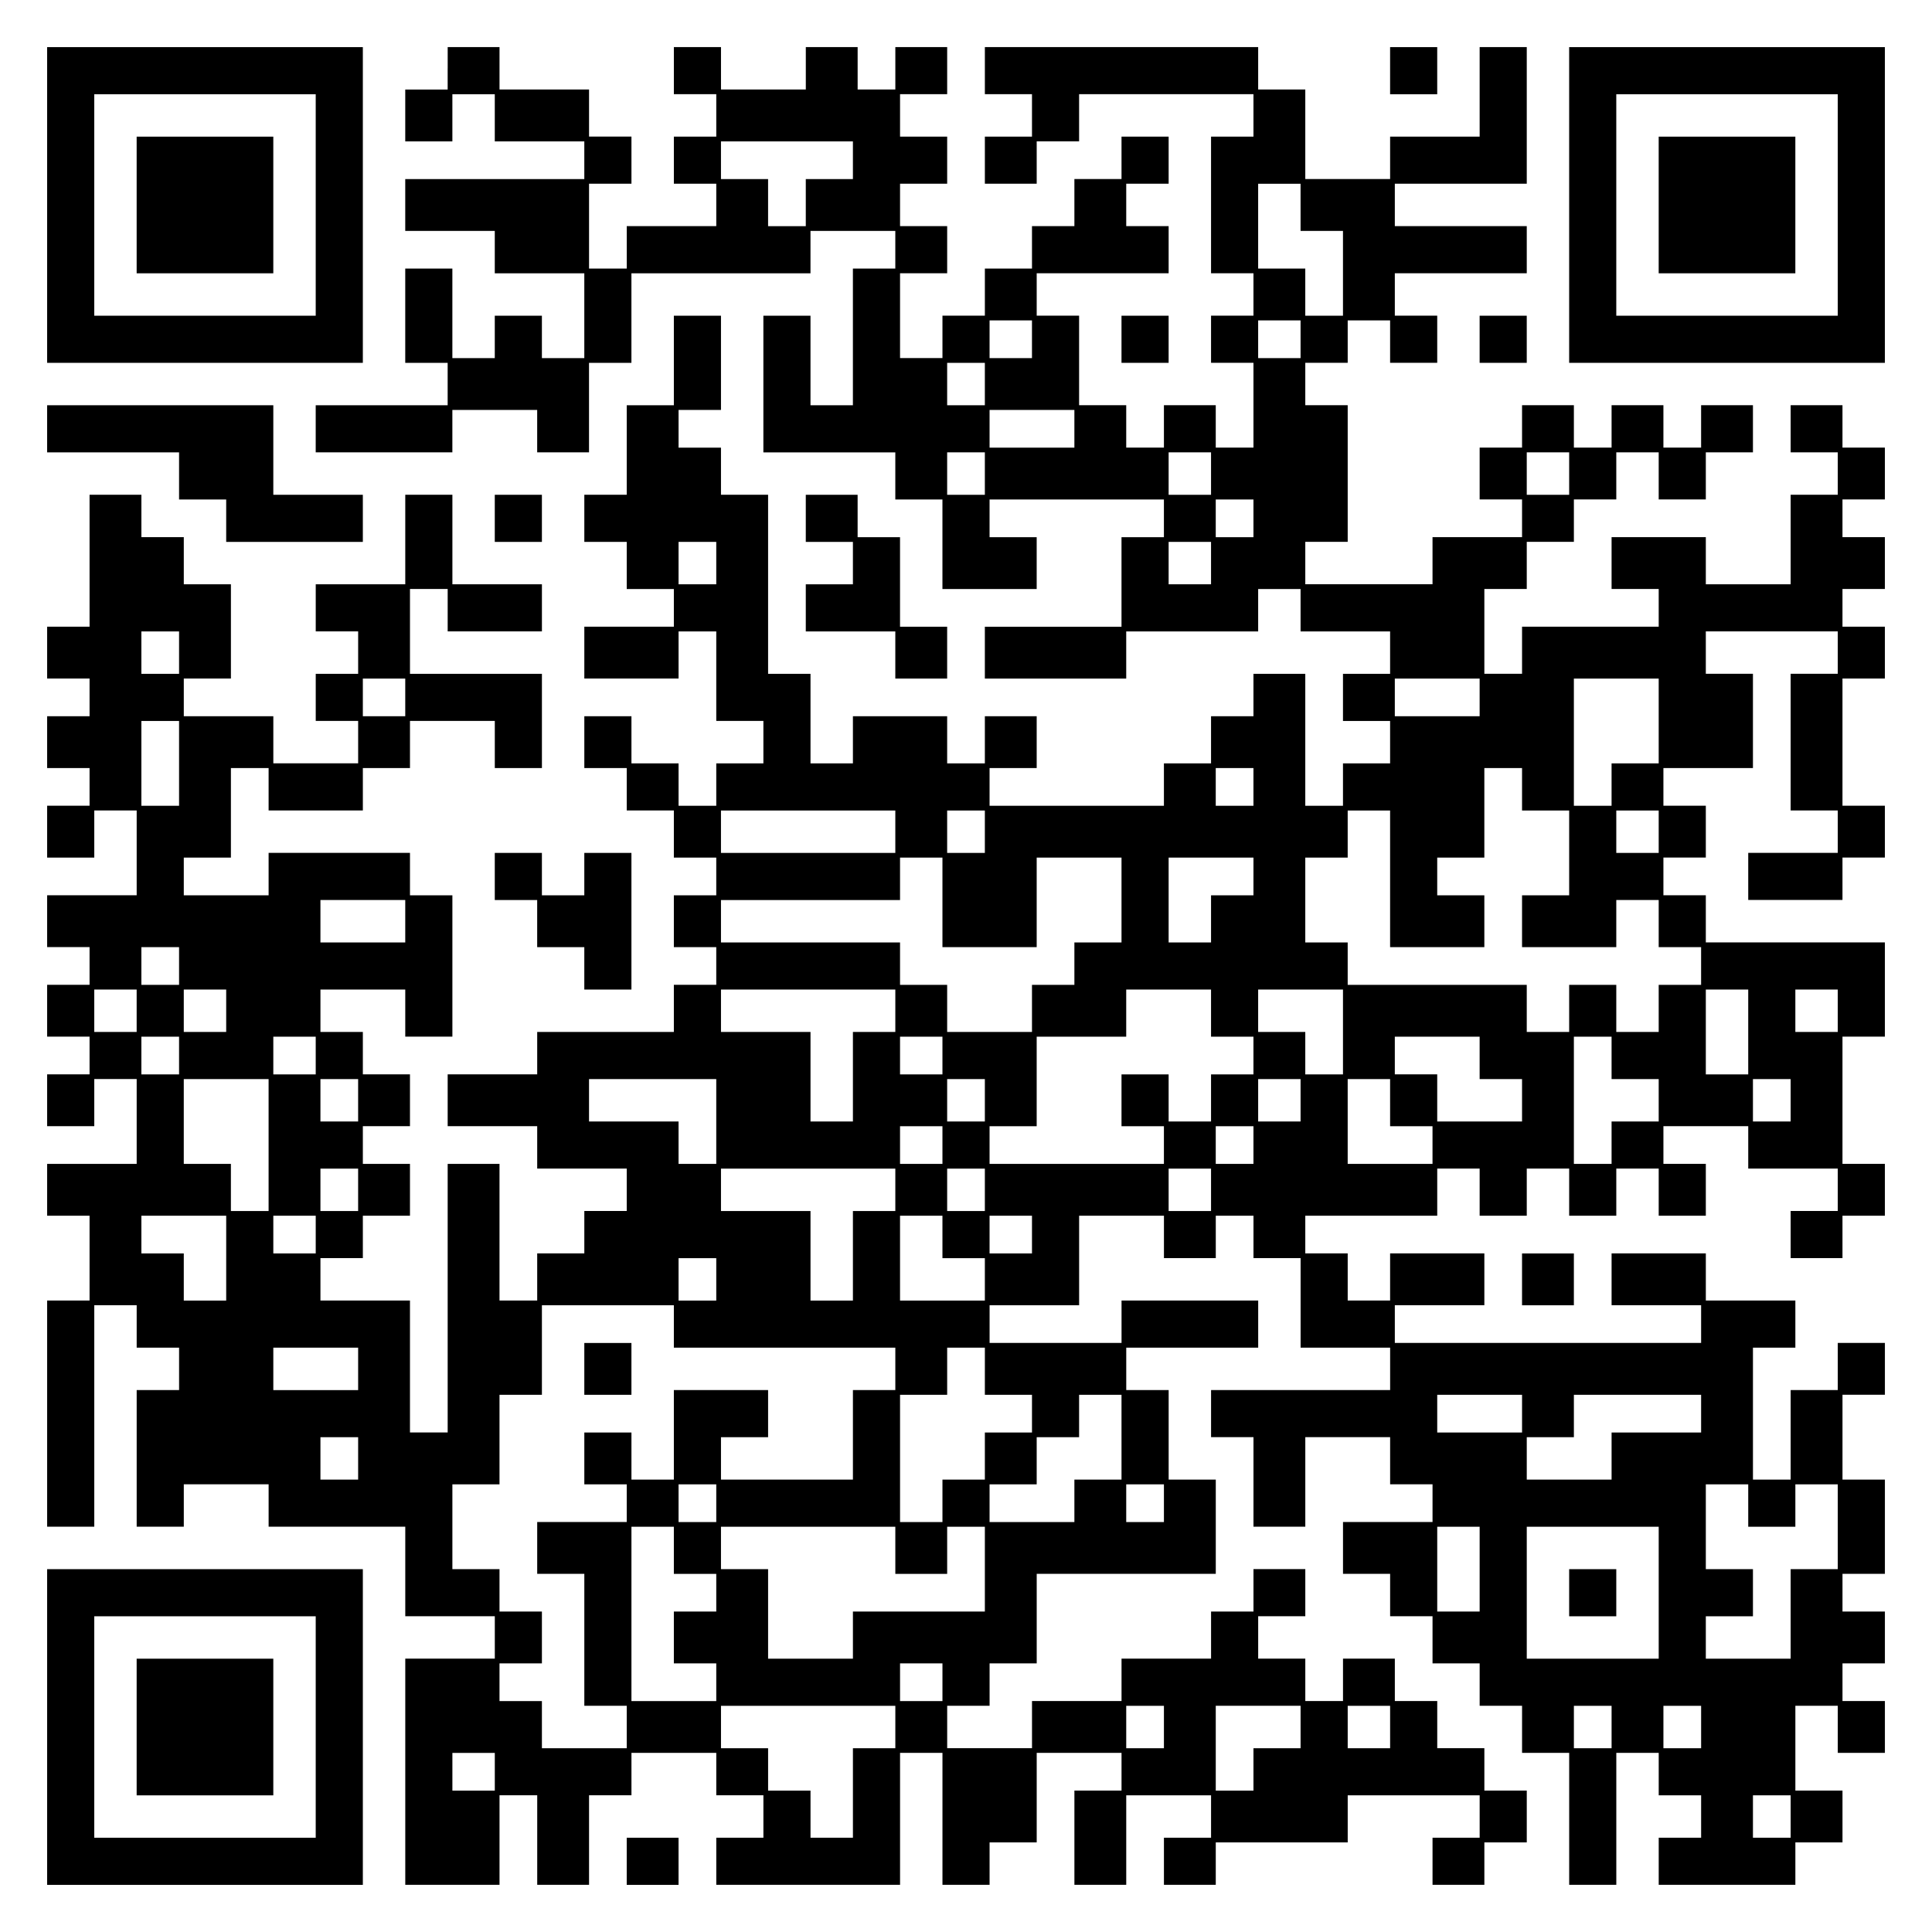
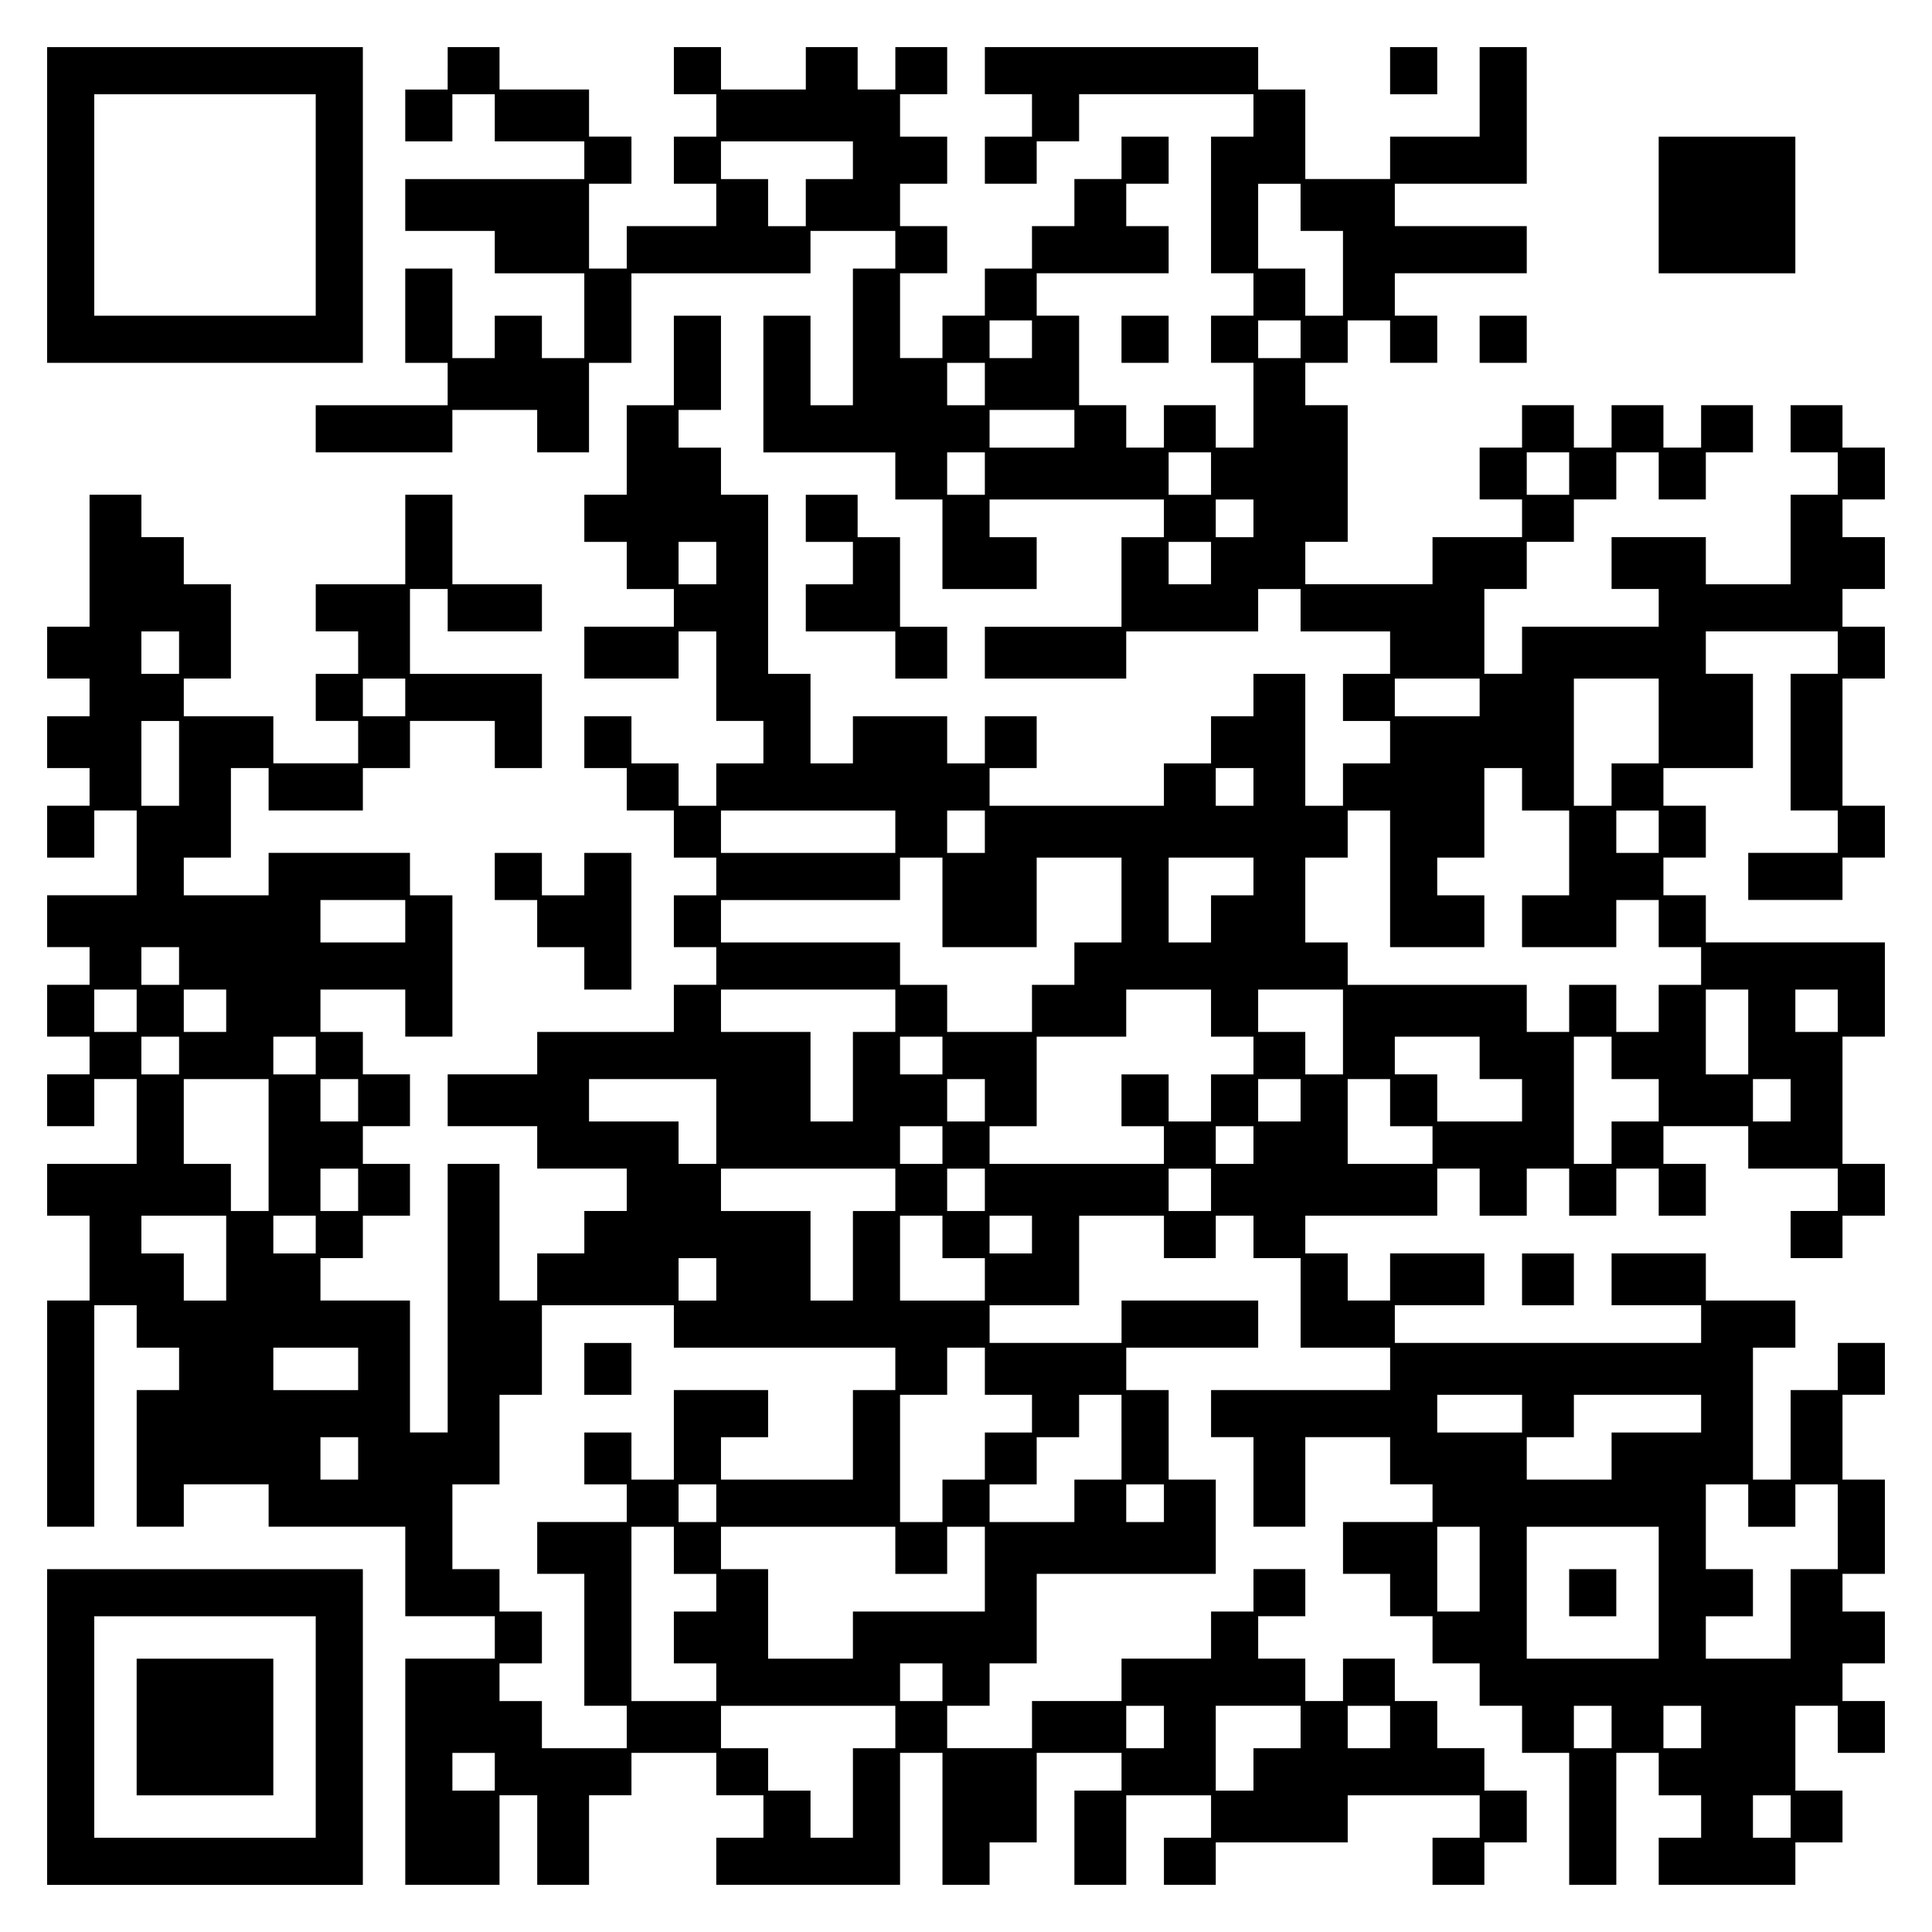
<svg xmlns="http://www.w3.org/2000/svg" version="1.0" width="100mm" height="100mm" viewBox="0 0 410 410" preserveAspectRatio="xMidYMid meet">
  <g transform="translate(0,410) scale(0.1,-0.1)" fill="#000000" stroke="none">
    <path d="M100 3665 l0 -335 335 0 335 0 0 335 0 335 -335 0 -335 0 0 -335z m570 0 l0 -235 -235 0 -235 0 0 235 0 235 235 0 235 0 0 -235z" />
-     <path d="M290 3665 l0 -145 145 0 145 0 0 145 0 145 -145 0 -145 0 0 -145z" />
    <path d="M950 3955 l0 -45 -45 0 -45 0 0 -55 0 -55 50 0 50 0 0 50 0 50 45 0 45 0 0 -50 0 -50 95 0 95 0 0 -40 0 -40 -190 0 -190 0 0 -55 0 -55 95 0 95 0 0 -45 0 -45 95 0 95 0 0 -90 0 -90 -45 0 -45 0 0 45 0 45 -50 0 -50 0 0 -45 0 -45 -45 0 -45 0 0 95 0 95 -50 0 -50 0 0 -100 0 -100 45 0 45 0 0 -45 0 -45 -140 0 -140 0 0 -50 0 -50 145 0 145 0 0 45 0 45 90 0 90 0 0 -45 0 -45 55 0 55 0 0 95 0 95 45 0 45 0 0 95 0 95 190 0 190 0 0 45 0 45 90 0 90 0 0 -40 0 -40 -45 0 -45 0 0 -145 0 -145 -45 0 -45 0 0 95 0 95 -50 0 -50 0 0 -145 0 -145 140 0 140 0 0 -50 0 -50 50 0 50 0 0 -95 0 -95 100 0 100 0 0 55 0 55 -50 0 -50 0 0 40 0 40 185 0 185 0 0 -40 0 -40 -45 0 -45 0 0 -95 0 -95 -145 0 -145 0 0 -55 0 -55 150 0 150 0 0 50 0 50 140 0 140 0 0 45 0 45 45 0 45 0 0 -45 0 -45 95 0 95 0 0 -45 0 -45 -50 0 -50 0 0 -50 0 -50 50 0 50 0 0 -45 0 -45 -50 0 -50 0 0 -45 0 -45 -40 0 -40 0 0 140 0 140 -55 0 -55 0 0 -45 0 -45 -45 0 -45 0 0 -50 0 -50 -50 0 -50 0 0 -45 0 -45 -185 0 -185 0 0 40 0 40 50 0 50 0 0 55 0 55 -55 0 -55 0 0 -50 0 -50 -40 0 -40 0 0 50 0 50 -100 0 -100 0 0 -50 0 -50 -45 0 -45 0 0 95 0 95 -45 0 -45 0 0 190 0 190 -50 0 -50 0 0 50 0 50 -45 0 -45 0 0 40 0 40 45 0 45 0 0 100 0 100 -50 0 -50 0 0 -95 0 -95 -50 0 -50 0 0 -95 0 -95 -45 0 -45 0 0 -50 0 -50 45 0 45 0 0 -50 0 -50 50 0 50 0 0 -40 0 -40 -95 0 -95 0 0 -55 0 -55 100 0 100 0 0 50 0 50 40 0 40 0 0 -95 0 -95 50 0 50 0 0 -45 0 -45 -50 0 -50 0 0 -45 0 -45 -40 0 -40 0 0 45 0 45 -50 0 -50 0 0 50 0 50 -50 0 -50 0 0 -55 0 -55 45 0 45 0 0 -45 0 -45 50 0 50 0 0 -50 0 -50 45 0 45 0 0 -40 0 -40 -45 0 -45 0 0 -55 0 -55 45 0 45 0 0 -40 0 -40 -45 0 -45 0 0 -50 0 -50 -145 0 -145 0 0 -45 0 -45 -95 0 -95 0 0 -55 0 -55 95 0 95 0 0 -45 0 -45 95 0 95 0 0 -45 0 -45 -45 0 -45 0 0 -45 0 -45 -50 0 -50 0 0 -50 0 -50 -40 0 -40 0 0 145 0 145 -55 0 -55 0 0 -285 0 -285 -40 0 -40 0 0 140 0 140 -95 0 -95 0 0 45 0 45 45 0 45 0 0 45 0 45 50 0 50 0 0 55 0 55 -50 0 -50 0 0 40 0 40 50 0 50 0 0 55 0 55 -50 0 -50 0 0 45 0 45 -45 0 -45 0 0 45 0 45 90 0 90 0 0 -50 0 -50 50 0 50 0 0 150 0 150 -45 0 -45 0 0 45 0 45 -150 0 -150 0 0 -45 0 -45 -90 0 -90 0 0 40 0 40 50 0 50 0 0 95 0 95 40 0 40 0 0 -45 0 -45 100 0 100 0 0 45 0 45 50 0 50 0 0 50 0 50 90 0 90 0 0 -50 0 -50 50 0 50 0 0 100 0 100 -140 0 -140 0 0 90 0 90 40 0 40 0 0 -45 0 -45 100 0 100 0 0 50 0 50 -95 0 -95 0 0 95 0 95 -50 0 -50 0 0 -95 0 -95 -95 0 -95 0 0 -50 0 -50 45 0 45 0 0 -45 0 -45 -45 0 -45 0 0 -50 0 -50 45 0 45 0 0 -45 0 -45 -90 0 -90 0 0 50 0 50 -95 0 -95 0 0 40 0 40 50 0 50 0 0 100 0 100 -50 0 -50 0 0 50 0 50 -45 0 -45 0 0 45 0 45 -55 0 -55 0 0 -140 0 -140 -45 0 -45 0 0 -55 0 -55 45 0 45 0 0 -40 0 -40 -45 0 -45 0 0 -55 0 -55 45 0 45 0 0 -40 0 -40 -45 0 -45 0 0 -55 0 -55 50 0 50 0 0 50 0 50 45 0 45 0 0 -90 0 -90 -95 0 -95 0 0 -55 0 -55 45 0 45 0 0 -40 0 -40 -45 0 -45 0 0 -55 0 -55 45 0 45 0 0 -40 0 -40 -45 0 -45 0 0 -55 0 -55 50 0 50 0 0 50 0 50 45 0 45 0 0 -90 0 -90 -95 0 -95 0 0 -55 0 -55 45 0 45 0 0 -90 0 -90 -45 0 -45 0 0 -240 0 -240 50 0 50 0 0 235 0 235 45 0 45 0 0 -45 0 -45 45 0 45 0 0 -45 0 -45 -45 0 -45 0 0 -145 0 -145 50 0 50 0 0 45 0 45 90 0 90 0 0 -45 0 -45 145 0 145 0 0 -95 0 -95 95 0 95 0 0 -45 0 -45 -95 0 -95 0 0 -240 0 -240 100 0 100 0 0 95 0 95 40 0 40 0 0 -95 0 -95 55 0 55 0 0 95 0 95 45 0 45 0 0 45 0 45 90 0 90 0 0 -45 0 -45 50 0 50 0 0 -45 0 -45 -50 0 -50 0 0 -50 0 -50 195 0 195 0 0 140 0 140 45 0 45 0 0 -140 0 -140 50 0 50 0 0 45 0 45 50 0 50 0 0 95 0 95 90 0 90 0 0 -40 0 -40 -50 0 -50 0 0 -100 0 -100 55 0 55 0 0 95 0 95 90 0 90 0 0 -45 0 -45 -50 0 -50 0 0 -50 0 -50 55 0 55 0 0 45 0 45 140 0 140 0 0 50 0 50 140 0 140 0 0 -45 0 -45 -50 0 -50 0 0 -50 0 -50 55 0 55 0 0 45 0 45 45 0 45 0 0 55 0 55 -45 0 -45 0 0 45 0 45 -50 0 -50 0 0 50 0 50 -45 0 -45 0 0 45 0 45 -55 0 -55 0 0 -45 0 -45 -40 0 -40 0 0 45 0 45 -50 0 -50 0 0 45 0 45 50 0 50 0 0 50 0 50 -55 0 -55 0 0 -45 0 -45 -45 0 -45 0 0 -50 0 -50 -95 0 -95 0 0 -45 0 -45 -95 0 -95 0 0 -50 0 -50 -90 0 -90 0 0 45 0 45 45 0 45 0 0 45 0 45 50 0 50 0 0 95 0 95 190 0 190 0 0 100 0 100 -50 0 -50 0 0 95 0 95 -45 0 -45 0 0 45 0 45 140 0 140 0 0 50 0 50 -145 0 -145 0 0 -45 0 -45 -140 0 -140 0 0 40 0 40 95 0 95 0 0 95 0 95 90 0 90 0 0 -45 0 -45 55 0 55 0 0 45 0 45 40 0 40 0 0 -45 0 -45 50 0 50 0 0 -95 0 -95 95 0 95 0 0 -45 0 -45 -190 0 -190 0 0 -50 0 -50 45 0 45 0 0 -95 0 -95 55 0 55 0 0 95 0 95 90 0 90 0 0 -50 0 -50 45 0 45 0 0 -40 0 -40 -95 0 -95 0 0 -55 0 -55 50 0 50 0 0 -45 0 -45 45 0 45 0 0 -50 0 -50 50 0 50 0 0 -45 0 -45 45 0 45 0 0 -50 0 -50 50 0 50 0 0 -140 0 -140 50 0 50 0 0 140 0 140 45 0 45 0 0 -45 0 -45 45 0 45 0 0 -45 0 -45 -45 0 -45 0 0 -50 0 -50 145 0 145 0 0 45 0 45 50 0 50 0 0 55 0 55 -50 0 -50 0 0 90 0 90 45 0 45 0 0 -50 0 -50 50 0 50 0 0 55 0 55 -45 0 -45 0 0 40 0 40 45 0 45 0 0 55 0 55 -45 0 -45 0 0 40 0 40 45 0 45 0 0 100 0 100 -45 0 -45 0 0 90 0 90 45 0 45 0 0 55 0 55 -50 0 -50 0 0 -50 0 -50 -50 0 -50 0 0 -95 0 -95 -40 0 -40 0 0 140 0 140 45 0 45 0 0 50 0 50 -95 0 -95 0 0 50 0 50 -100 0 -100 0 0 -55 0 -55 95 0 95 0 0 -40 0 -40 -325 0 -325 0 0 40 0 40 95 0 95 0 0 55 0 55 -100 0 -100 0 0 -50 0 -50 -45 0 -45 0 0 50 0 50 -45 0 -45 0 0 40 0 40 140 0 140 0 0 50 0 50 45 0 45 0 0 -50 0 -50 50 0 50 0 0 50 0 50 45 0 45 0 0 -50 0 -50 50 0 50 0 0 50 0 50 45 0 45 0 0 -50 0 -50 50 0 50 0 0 55 0 55 -45 0 -45 0 0 40 0 40 90 0 90 0 0 -45 0 -45 95 0 95 0 0 -45 0 -45 -50 0 -50 0 0 -50 0 -50 55 0 55 0 0 45 0 45 45 0 45 0 0 55 0 55 -45 0 -45 0 0 135 0 135 45 0 45 0 0 100 0 100 -190 0 -190 0 0 50 0 50 -45 0 -45 0 0 40 0 40 45 0 45 0 0 55 0 55 -45 0 -45 0 0 40 0 40 95 0 95 0 0 100 0 100 -50 0 -50 0 0 45 0 45 140 0 140 0 0 -45 0 -45 -50 0 -50 0 0 -145 0 -145 50 0 50 0 0 -45 0 -45 -95 0 -95 0 0 -50 0 -50 100 0 100 0 0 45 0 45 45 0 45 0 0 55 0 55 -45 0 -45 0 0 135 0 135 45 0 45 0 0 55 0 55 -45 0 -45 0 0 40 0 40 45 0 45 0 0 55 0 55 -45 0 -45 0 0 40 0 40 45 0 45 0 0 55 0 55 -45 0 -45 0 0 45 0 45 -55 0 -55 0 0 -50 0 -50 50 0 50 0 0 -45 0 -45 -50 0 -50 0 0 -95 0 -95 -90 0 -90 0 0 50 0 50 -100 0 -100 0 0 -55 0 -55 50 0 50 0 0 -40 0 -40 -145 0 -145 0 0 -50 0 -50 -40 0 -40 0 0 90 0 90 45 0 45 0 0 50 0 50 50 0 50 0 0 45 0 45 45 0 45 0 0 50 0 50 45 0 45 0 0 -50 0 -50 50 0 50 0 0 50 0 50 50 0 50 0 0 50 0 50 -55 0 -55 0 0 -45 0 -45 -40 0 -40 0 0 45 0 45 -55 0 -55 0 0 -45 0 -45 -40 0 -40 0 0 45 0 45 -55 0 -55 0 0 -45 0 -45 -45 0 -45 0 0 -55 0 -55 45 0 45 0 0 -40 0 -40 -95 0 -95 0 0 -50 0 -50 -135 0 -135 0 0 45 0 45 45 0 45 0 0 145 0 145 -45 0 -45 0 0 45 0 45 45 0 45 0 0 45 0 45 45 0 45 0 0 -45 0 -45 50 0 50 0 0 50 0 50 -45 0 -45 0 0 45 0 45 140 0 140 0 0 50 0 50 -140 0 -140 0 0 45 0 45 140 0 140 0 0 145 0 145 -50 0 -50 0 0 -95 0 -95 -95 0 -95 0 0 -45 0 -45 -90 0 -90 0 0 95 0 95 -50 0 -50 0 0 45 0 45 -290 0 -290 0 0 -50 0 -50 50 0 50 0 0 -45 0 -45 -50 0 -50 0 0 -50 0 -50 55 0 55 0 0 45 0 45 45 0 45 0 0 50 0 50 185 0 185 0 0 -45 0 -45 -45 0 -45 0 0 -145 0 -145 45 0 45 0 0 -45 0 -45 -45 0 -45 0 0 -50 0 -50 45 0 45 0 0 -90 0 -90 -40 0 -40 0 0 45 0 45 -55 0 -55 0 0 -45 0 -45 -40 0 -40 0 0 45 0 45 -50 0 -50 0 0 95 0 95 -45 0 -45 0 0 45 0 45 140 0 140 0 0 50 0 50 -45 0 -45 0 0 45 0 45 45 0 45 0 0 50 0 50 -50 0 -50 0 0 -45 0 -45 -50 0 -50 0 0 -50 0 -50 -45 0 -45 0 0 -45 0 -45 -50 0 -50 0 0 -50 0 -50 -45 0 -45 0 0 -45 0 -45 -45 0 -45 0 0 90 0 90 50 0 50 0 0 50 0 50 -50 0 -50 0 0 45 0 45 50 0 50 0 0 50 0 50 -50 0 -50 0 0 45 0 45 50 0 50 0 0 50 0 50 -55 0 -55 0 0 -45 0 -45 -40 0 -40 0 0 45 0 45 -55 0 -55 0 0 -45 0 -45 -90 0 -90 0 0 45 0 45 -50 0 -50 0 0 -50 0 -50 45 0 45 0 0 -45 0 -45 -45 0 -45 0 0 -50 0 -50 45 0 45 0 0 -45 0 -45 -95 0 -95 0 0 -45 0 -45 -40 0 -40 0 0 90 0 90 45 0 45 0 0 50 0 50 -45 0 -45 0 0 50 0 50 -95 0 -95 0 0 45 0 45 -55 0 -55 0 0 -45z m860 -195 l0 -40 -50 0 -50 0 0 -50 0 -50 -40 0 -40 0 0 50 0 50 -50 0 -50 0 0 40 0 40 140 0 140 0 0 -40z m950 -100 l0 -50 45 0 45 0 0 -90 0 -90 -40 0 -40 0 0 50 0 50 -50 0 -50 0 0 90 0 90 45 0 45 0 0 -50z m-570 -280 l0 -40 -45 0 -45 0 0 40 0 40 45 0 45 0 0 -40z m570 0 l0 -40 -45 0 -45 0 0 40 0 40 45 0 45 0 0 -40z m-670 -95 l0 -45 -40 0 -40 0 0 45 0 45 40 0 40 0 0 -45z m190 -95 l0 -40 -90 0 -90 0 0 40 0 40 90 0 90 0 0 -40z m-190 -95 l0 -45 -40 0 -40 0 0 45 0 45 40 0 40 0 0 -45z m480 0 l0 -45 -45 0 -45 0 0 45 0 45 45 0 45 0 0 -45z m760 0 l0 -45 -45 0 -45 0 0 45 0 45 45 0 45 0 0 -45z m-670 -95 l0 -40 -40 0 -40 0 0 40 0 40 40 0 40 0 0 -40z m-1140 -95 l0 -45 -40 0 -40 0 0 45 0 45 40 0 40 0 0 -45z m1050 0 l0 -45 -45 0 -45 0 0 45 0 45 45 0 45 0 0 -45z m-2190 -190 l0 -45 -40 0 -40 0 0 45 0 45 40 0 40 0 0 -45z m480 -95 l0 -40 -45 0 -45 0 0 40 0 40 45 0 45 0 0 -40z m2280 0 l0 -40 -90 0 -90 0 0 40 0 40 90 0 90 0 0 -40z m380 -50 l0 -90 -50 0 -50 0 0 -45 0 -45 -40 0 -40 0 0 135 0 135 90 0 90 0 0 -90z m-3140 -90 l0 -90 -40 0 -40 0 0 90 0 90 40 0 40 0 0 -90z m2280 -50 l0 -40 -40 0 -40 0 0 40 0 40 40 0 40 0 0 -40z m570 -5 l0 -45 50 0 50 0 0 -90 0 -90 -50 0 -50 0 0 -55 0 -55 100 0 100 0 0 50 0 50 45 0 45 0 0 -50 0 -50 45 0 45 0 0 -40 0 -40 -45 0 -45 0 0 -50 0 -50 -45 0 -45 0 0 50 0 50 -50 0 -50 0 0 -50 0 -50 -45 0 -45 0 0 50 0 50 -190 0 -190 0 0 45 0 45 -45 0 -45 0 0 90 0 90 45 0 45 0 0 50 0 50 45 0 45 0 0 -145 0 -145 100 0 100 0 0 55 0 55 -50 0 -50 0 0 40 0 40 50 0 50 0 0 95 0 95 40 0 40 0 0 -45z m-1330 -90 l0 -45 -185 0 -185 0 0 45 0 45 185 0 185 0 0 -45z m190 0 l0 -45 -40 0 -40 0 0 45 0 45 40 0 40 0 0 -45z m1430 0 l0 -45 -45 0 -45 0 0 45 0 45 45 0 45 0 0 -45z m-1520 -150 l0 -95 100 0 100 0 0 95 0 95 90 0 90 0 0 -90 0 -90 -50 0 -50 0 0 -45 0 -45 -45 0 -45 0 0 -50 0 -50 -90 0 -90 0 0 50 0 50 -50 0 -50 0 0 45 0 45 -190 0 -190 0 0 45 0 45 190 0 190 0 0 45 0 45 45 0 45 0 0 -95z m660 55 l0 -40 -45 0 -45 0 0 -50 0 -50 -45 0 -45 0 0 90 0 90 90 0 90 0 0 -40z m-1800 -95 l0 -45 -90 0 -90 0 0 45 0 45 90 0 90 0 0 -45z m-480 -95 l0 -40 -40 0 -40 0 0 40 0 40 40 0 40 0 0 -40z m-90 -95 l0 -45 -45 0 -45 0 0 45 0 45 45 0 45 0 0 -45z m190 0 l0 -45 -45 0 -45 0 0 45 0 45 45 0 45 0 0 -45z m1420 0 l0 -45 -45 0 -45 0 0 -95 0 -95 -45 0 -45 0 0 95 0 95 -95 0 -95 0 0 45 0 45 185 0 185 0 0 -45z m670 -5 l0 -50 45 0 45 0 0 -40 0 -40 -45 0 -45 0 0 -50 0 -50 -45 0 -45 0 0 50 0 50 -50 0 -50 0 0 -55 0 -55 45 0 45 0 0 -40 0 -40 -185 0 -185 0 0 40 0 40 50 0 50 0 0 95 0 95 95 0 95 0 0 50 0 50 90 0 90 0 0 -50z m280 -40 l0 -90 -40 0 -40 0 0 45 0 45 -50 0 -50 0 0 45 0 45 90 0 90 0 0 -90z m860 0 l0 -90 -45 0 -45 0 0 90 0 90 45 0 45 0 0 -90z m190 45 l0 -45 -45 0 -45 0 0 45 0 45 45 0 45 0 0 -45z m-3520 -95 l0 -40 -40 0 -40 0 0 40 0 40 40 0 40 0 0 -40z m290 0 l0 -40 -45 0 -45 0 0 40 0 40 45 0 45 0 0 -40z m1330 0 l0 -40 -45 0 -45 0 0 40 0 40 45 0 45 0 0 -40z m1140 -5 l0 -45 45 0 45 0 0 -45 0 -45 -90 0 -90 0 0 50 0 50 -45 0 -45 0 0 40 0 40 90 0 90 0 0 -45z m280 0 l0 -45 50 0 50 0 0 -45 0 -45 -50 0 -50 0 0 -45 0 -45 -40 0 -40 0 0 135 0 135 40 0 40 0 0 -45z m-2850 -185 l0 -140 -40 0 -40 0 0 50 0 50 -50 0 -50 0 0 90 0 90 90 0 90 0 0 -140z m190 95 l0 -45 -40 0 -40 0 0 45 0 45 40 0 40 0 0 -45z m760 -45 l0 -90 -40 0 -40 0 0 45 0 45 -95 0 -95 0 0 45 0 45 135 0 135 0 0 -90z m570 45 l0 -45 -40 0 -40 0 0 45 0 45 40 0 40 0 0 -45z m670 0 l0 -45 -45 0 -45 0 0 45 0 45 45 0 45 0 0 -45z m190 -5 l0 -50 45 0 45 0 0 -40 0 -40 -90 0 -90 0 0 90 0 90 45 0 45 0 0 -50z m850 5 l0 -45 -40 0 -40 0 0 45 0 45 40 0 40 0 0 -45z m-1800 -95 l0 -40 -45 0 -45 0 0 40 0 40 45 0 45 0 0 -40z m660 0 l0 -40 -40 0 -40 0 0 40 0 40 40 0 40 0 0 -40z m-1900 -95 l0 -45 -40 0 -40 0 0 45 0 45 40 0 40 0 0 -45z m1140 0 l0 -45 -45 0 -45 0 0 -95 0 -95 -45 0 -45 0 0 95 0 95 -95 0 -95 0 0 45 0 45 185 0 185 0 0 -45z m190 0 l0 -45 -40 0 -40 0 0 45 0 45 40 0 40 0 0 -45z m480 0 l0 -45 -45 0 -45 0 0 45 0 45 45 0 45 0 0 -45z m-2090 -145 l0 -90 -45 0 -45 0 0 50 0 50 -45 0 -45 0 0 40 0 40 90 0 90 0 0 -90z m190 50 l0 -40 -45 0 -45 0 0 40 0 40 45 0 45 0 0 -40z m1330 -5 l0 -45 45 0 45 0 0 -45 0 -45 -90 0 -90 0 0 90 0 90 45 0 45 0 0 -45z m190 5 l0 -40 -45 0 -45 0 0 40 0 40 45 0 45 0 0 -40z m-670 -95 l0 -45 -40 0 -40 0 0 45 0 45 40 0 40 0 0 -45z m-90 -100 l0 -45 235 0 235 0 0 -45 0 -45 -45 0 -45 0 0 -95 0 -95 -140 0 -140 0 0 45 0 45 50 0 50 0 0 50 0 50 -100 0 -100 0 0 -95 0 -95 -45 0 -45 0 0 50 0 50 -50 0 -50 0 0 -55 0 -55 45 0 45 0 0 -40 0 -40 -95 0 -95 0 0 -55 0 -55 50 0 50 0 0 -140 0 -140 45 0 45 0 0 -45 0 -45 -90 0 -90 0 0 50 0 50 -45 0 -45 0 0 40 0 40 45 0 45 0 0 55 0 55 -45 0 -45 0 0 45 0 45 -50 0 -50 0 0 90 0 90 50 0 50 0 0 95 0 95 45 0 45 0 0 95 0 95 140 0 140 0 0 -45z m-670 -90 l0 -45 -90 0 -90 0 0 45 0 45 90 0 90 0 0 -45z m1330 -5 l0 -50 50 0 50 0 0 -40 0 -40 -50 0 -50 0 0 -50 0 -50 -45 0 -45 0 0 -45 0 -45 -45 0 -45 0 0 135 0 135 50 0 50 0 0 50 0 50 40 0 40 0 0 -50z m290 -140 l0 -90 -50 0 -50 0 0 -45 0 -45 -90 0 -90 0 0 40 0 40 50 0 50 0 0 50 0 50 45 0 45 0 0 45 0 45 45 0 45 0 0 -90z m850 50 l0 -40 -90 0 -90 0 0 40 0 40 90 0 90 0 0 -40z m380 0 l0 -40 -95 0 -95 0 0 -50 0 -50 -90 0 -90 0 0 45 0 45 50 0 50 0 0 45 0 45 135 0 135 0 0 -40z m-2850 -95 l0 -45 -40 0 -40 0 0 45 0 45 40 0 40 0 0 -45z m760 -95 l0 -40 -40 0 -40 0 0 40 0 40 40 0 40 0 0 -40z m950 0 l0 -40 -40 0 -40 0 0 40 0 40 40 0 40 0 0 -40z m1240 -5 l0 -45 50 0 50 0 0 45 0 45 45 0 45 0 0 -90 0 -90 -50 0 -50 0 0 -95 0 -95 -90 0 -90 0 0 45 0 45 50 0 50 0 0 50 0 50 -50 0 -50 0 0 90 0 90 45 0 45 0 0 -45z m-2280 -95 l0 -50 45 0 45 0 0 -40 0 -40 -45 0 -45 0 0 -55 0 -55 45 0 45 0 0 -40 0 -40 -90 0 -90 0 0 185 0 185 45 0 45 0 0 -50z m470 0 l0 -50 55 0 55 0 0 50 0 50 40 0 40 0 0 -90 0 -90 -140 0 -140 0 0 -50 0 -50 -90 0 -90 0 0 95 0 95 -50 0 -50 0 0 45 0 45 185 0 185 0 0 -50z m1240 -40 l0 -90 -45 0 -45 0 0 90 0 90 45 0 45 0 0 -90z m380 -50 l0 -140 -140 0 -140 0 0 140 0 140 140 0 140 0 0 -140z m-1520 -190 l0 -40 -45 0 -45 0 0 40 0 40 45 0 45 0 0 -40z m-100 -95 l0 -45 -45 0 -45 0 0 -95 0 -95 -45 0 -45 0 0 50 0 50 -45 0 -45 0 0 45 0 45 -50 0 -50 0 0 45 0 45 185 0 185 0 0 -45z m570 0 l0 -45 -40 0 -40 0 0 45 0 45 40 0 40 0 0 -45z m290 0 l0 -45 -50 0 -50 0 0 -45 0 -45 -40 0 -40 0 0 90 0 90 90 0 90 0 0 -45z m190 0 l0 -45 -45 0 -45 0 0 45 0 45 45 0 45 0 0 -45z m470 0 l0 -45 -40 0 -40 0 0 45 0 45 40 0 40 0 0 -45z m190 0 l0 -45 -40 0 -40 0 0 45 0 45 40 0 40 0 0 -45z m-2560 -95 l0 -40 -45 0 -45 0 0 40 0 40 45 0 45 0 0 -40z m2750 -95 l0 -45 -40 0 -40 0 0 45 0 45 40 0 40 0 0 -45z" />
    <path d="M1240 1195 l0 -55 50 0 50 0 0 55 0 55 -50 0 -50 0 0 -55z" />
    <path d="M3330 720 l0 -50 50 0 50 0 0 50 0 50 -50 0 -50 0 0 -50z" />
    <path d="M2950 3950 l0 -50 50 0 50 0 0 50 0 50 -50 0 -50 0 0 -50z" />
-     <path d="M3330 3665 l0 -335 335 0 335 0 0 335 0 335 -335 0 -335 0 0 -335z m570 0 l0 -235 -235 0 -235 0 0 235 0 235 235 0 235 0 0 -235z" />
    <path d="M3520 3665 l0 -145 145 0 145 0 0 145 0 145 -145 0 -145 0 0 -145z" />
    <path d="M2380 3380 l0 -50 50 0 50 0 0 50 0 50 -50 0 -50 0 0 -50z" />
    <path d="M3140 3380 l0 -50 50 0 50 0 0 50 0 50 -50 0 -50 0 0 -50z" />
-     <path d="M100 3190 l0 -50 140 0 140 0 0 -50 0 -50 50 0 50 0 0 -45 0 -45 145 0 145 0 0 50 0 50 -95 0 -95 0 0 95 0 95 -240 0 -240 0 0 -50z" />
-     <path d="M1050 3000 l0 -50 50 0 50 0 0 50 0 50 -50 0 -50 0 0 -50z" />
    <path d="M1710 3000 l0 -50 50 0 50 0 0 -45 0 -45 -50 0 -50 0 0 -50 0 -50 95 0 95 0 0 -50 0 -50 55 0 55 0 0 55 0 55 -50 0 -50 0 0 95 0 95 -45 0 -45 0 0 45 0 45 -55 0 -55 0 0 -50z" />
    <path d="M1050 2240 l0 -50 45 0 45 0 0 -50 0 -50 50 0 50 0 0 -45 0 -45 50 0 50 0 0 145 0 145 -50 0 -50 0 0 -45 0 -45 -45 0 -45 0 0 45 0 45 -50 0 -50 0 0 -50z" />
    <path d="M3230 1385 l0 -55 55 0 55 0 0 55 0 55 -55 0 -55 0 0 -55z" />
    <path d="M100 435 l0 -335 335 0 335 0 0 335 0 335 -335 0 -335 0 0 -335z m570 0 l0 -235 -235 0 -235 0 0 235 0 235 235 0 235 0 0 -235z" />
    <path d="M290 435 l0 -145 145 0 145 0 0 145 0 145 -145 0 -145 0 0 -145z" />
-     <path d="M1330 150 l0 -50 55 0 55 0 0 50 0 50 -55 0 -55 0 0 -50z" />
  </g>
</svg>